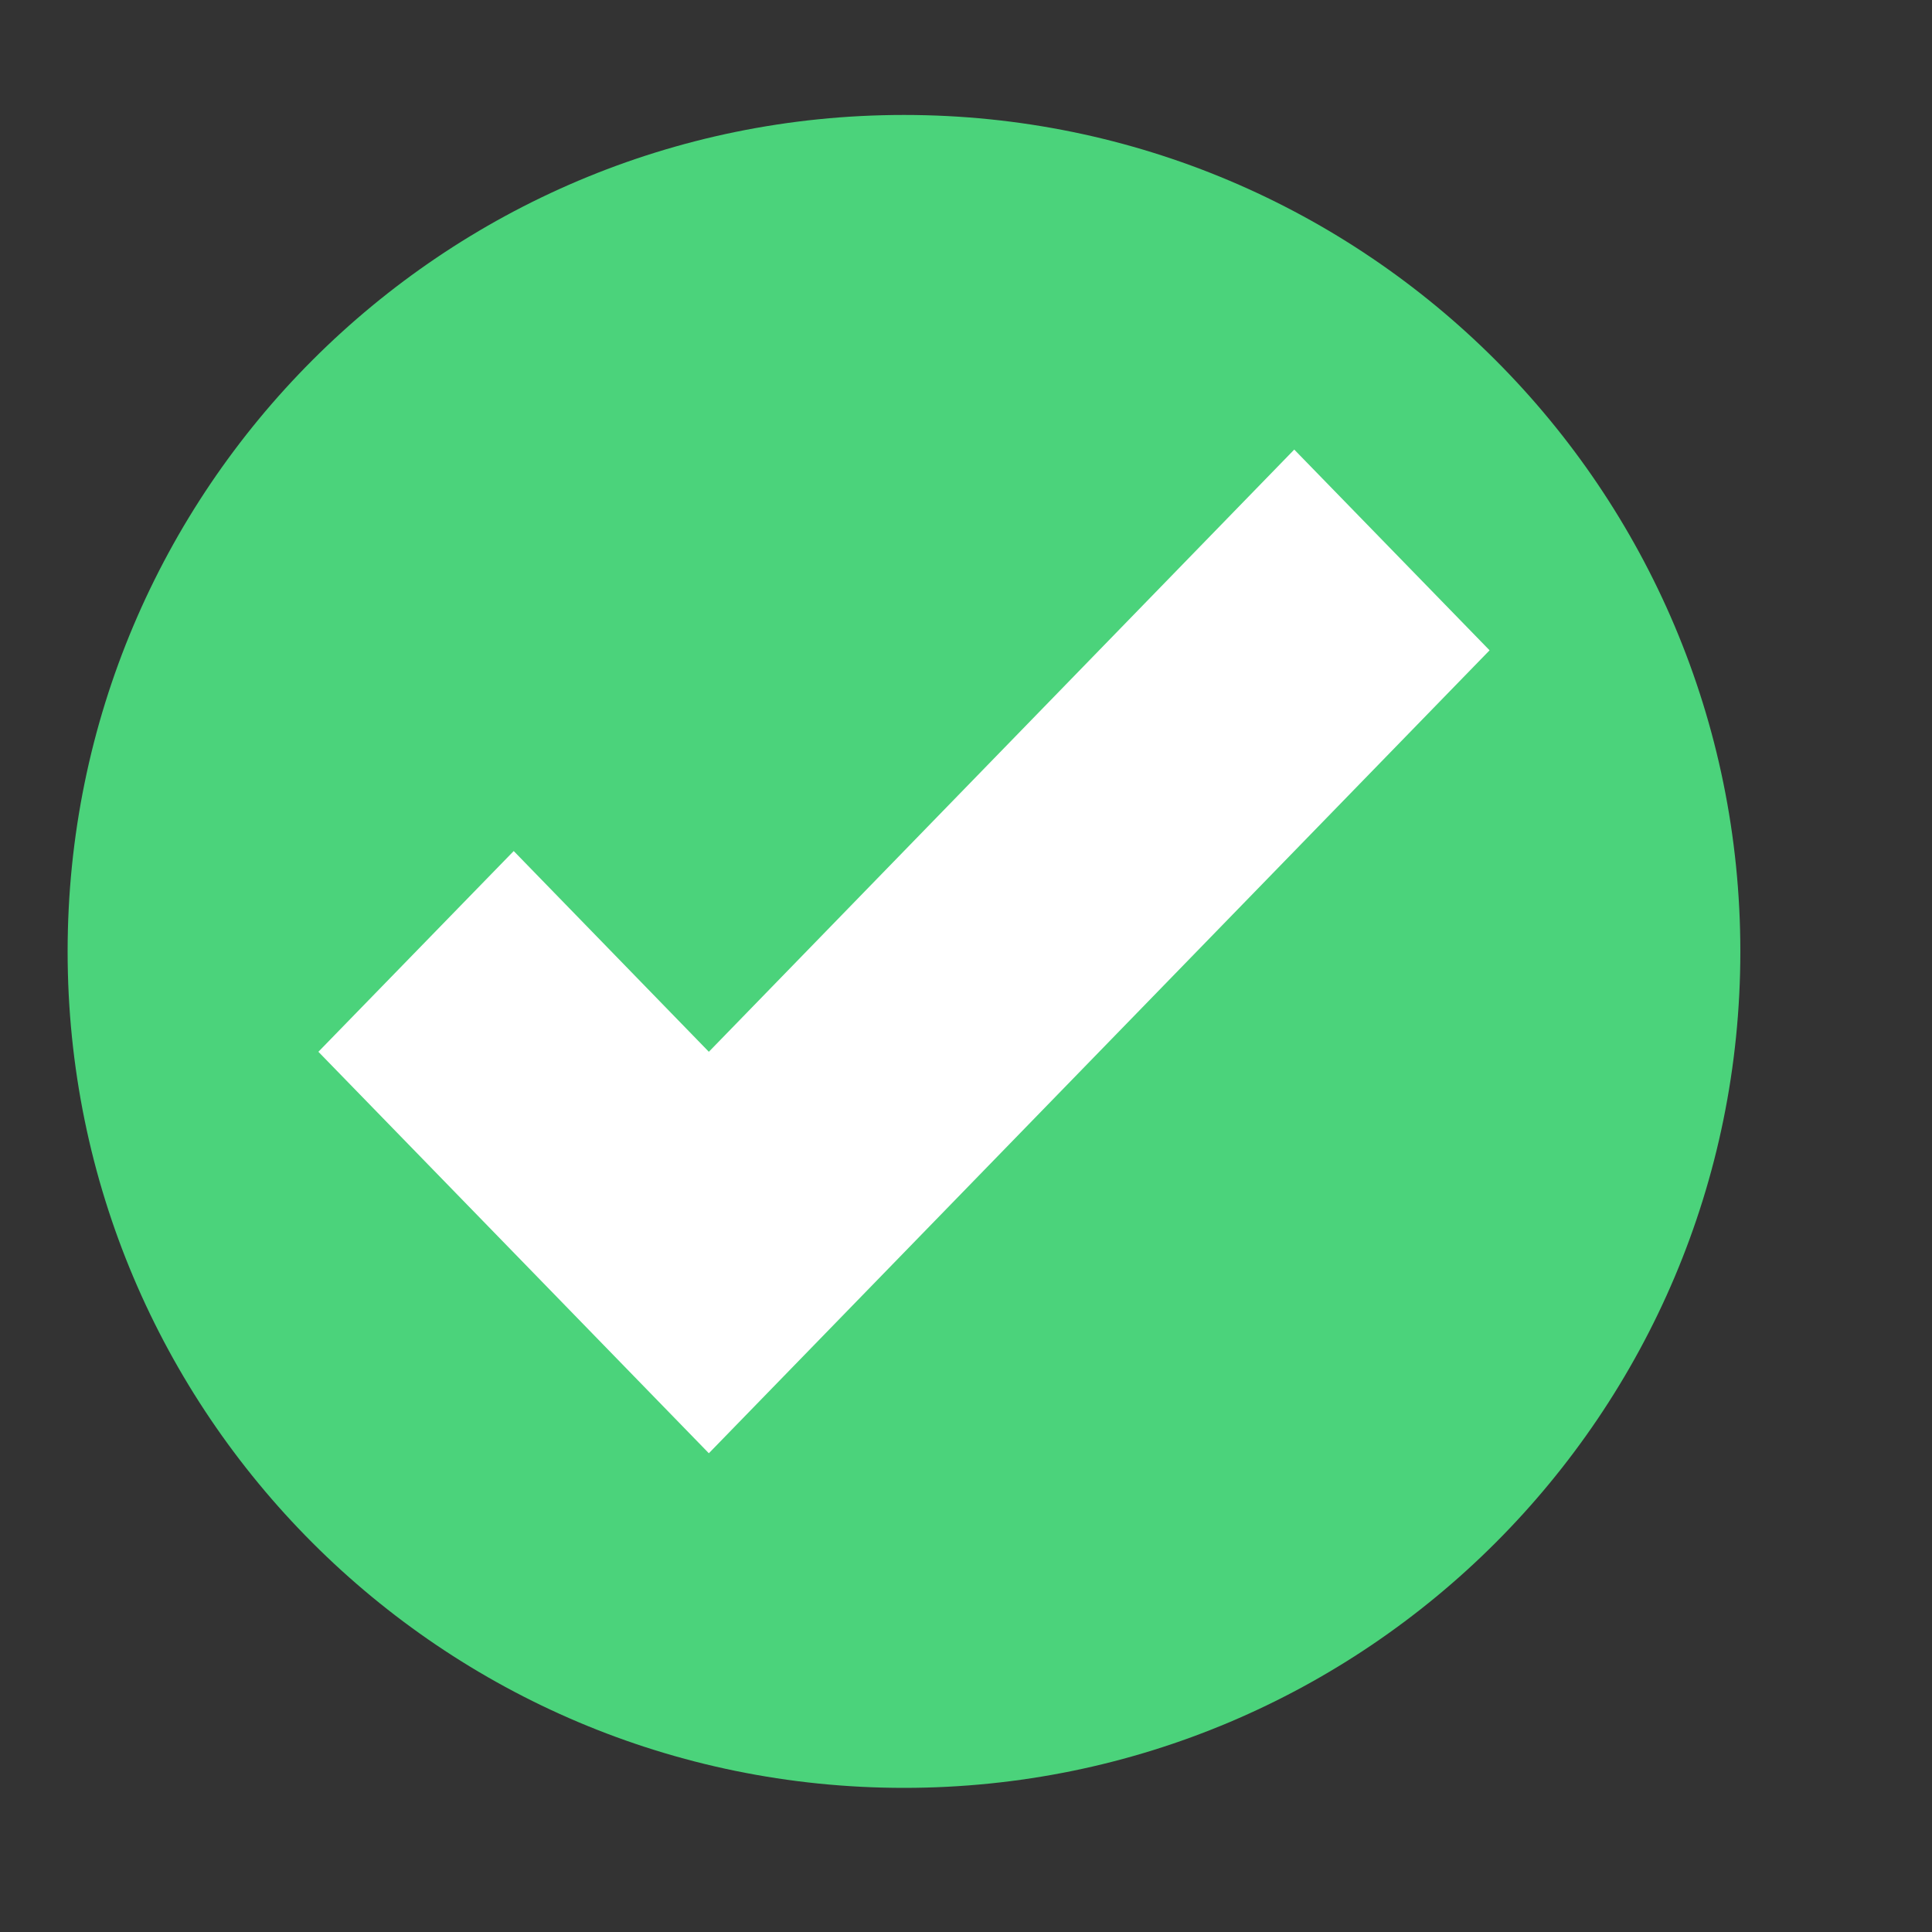
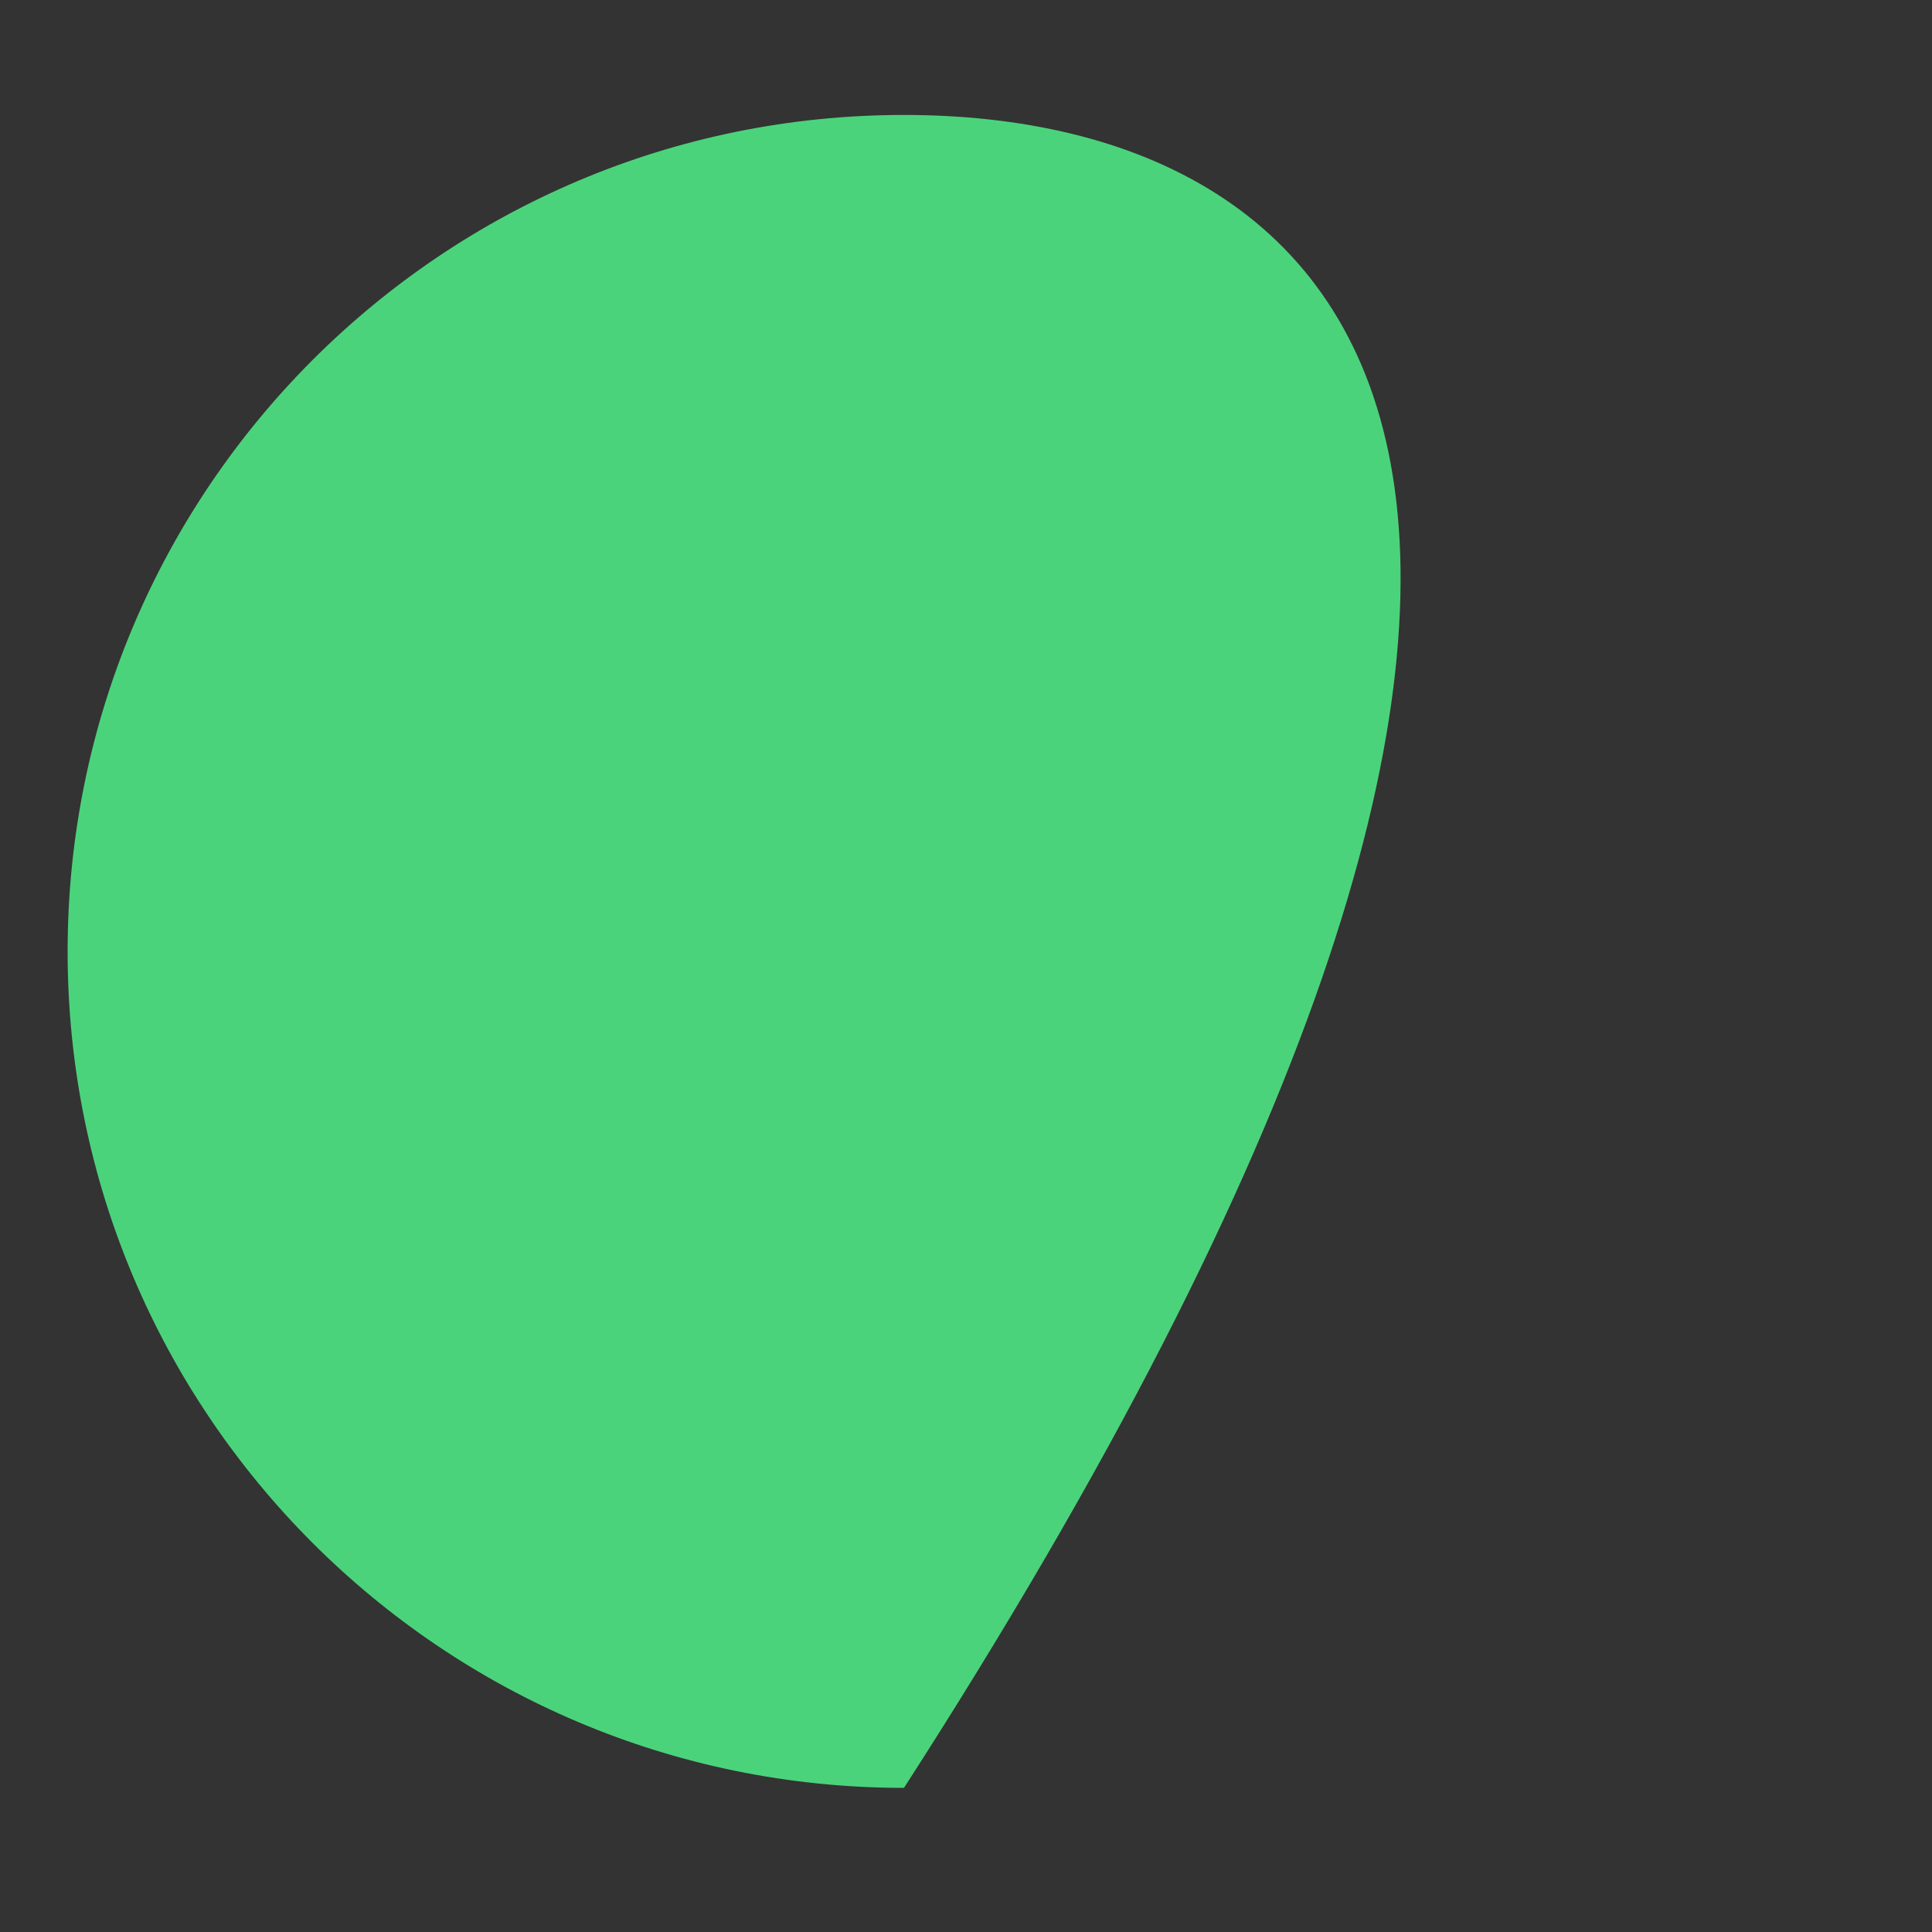
<svg xmlns="http://www.w3.org/2000/svg" width="10" height="10" viewBox="0 0 10 10" fill="none">
  <rect x="0" y="0" width="10" height="10" fill="#333333" stroke="none" />
-   <path d="M4.679 9.254C7.07 9.254 9.008 7.316 9.008 4.925C9.008 2.534 7.07 0.595 4.679 0.595C2.288 0.595 0.35 2.534 0.35 4.925C0.35 7.316 2.288 9.254 4.679 9.254Z" fill="#4BD37B" />
-   <path d="M6.699 2.327L3.669 5.444L2.659 4.405L1.648 5.444L3.669 7.522L7.71 3.366L6.699 2.327Z" fill="white" />
+   <path d="M4.679 9.254C9.008 2.534 7.07 0.595 4.679 0.595C2.288 0.595 0.35 2.534 0.35 4.925C0.35 7.316 2.288 9.254 4.679 9.254Z" fill="#4BD37B" />
</svg>